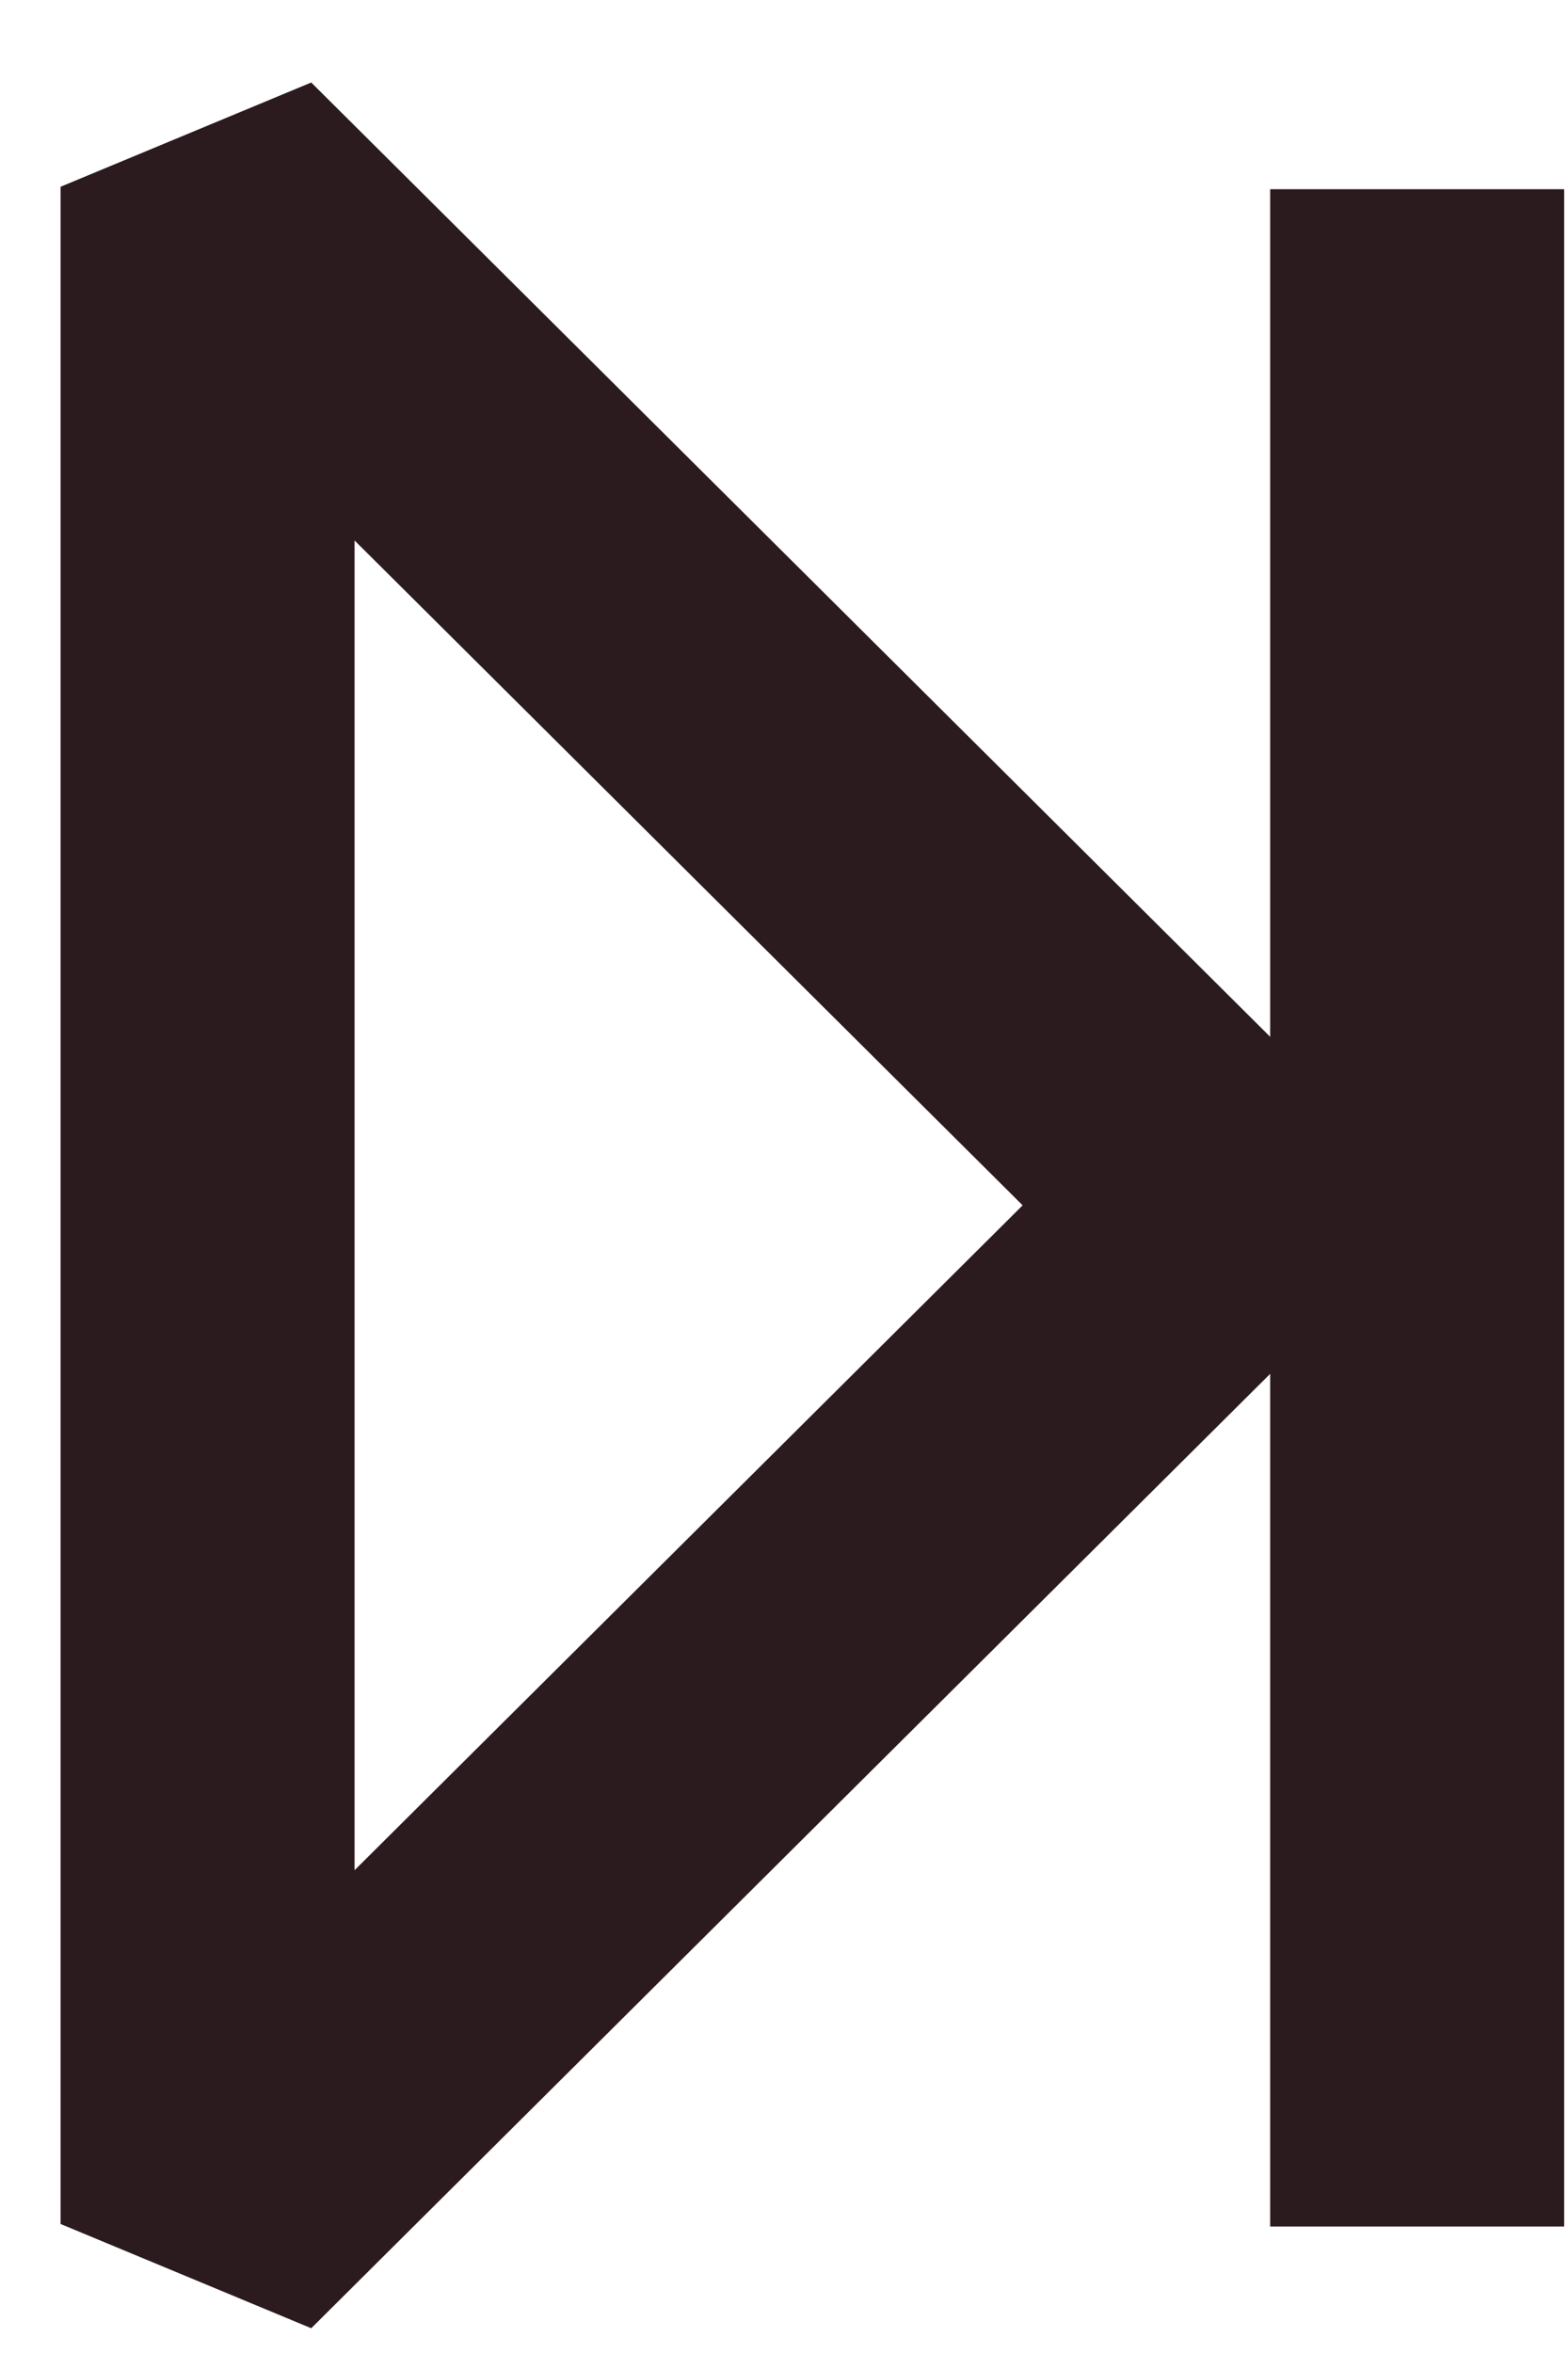
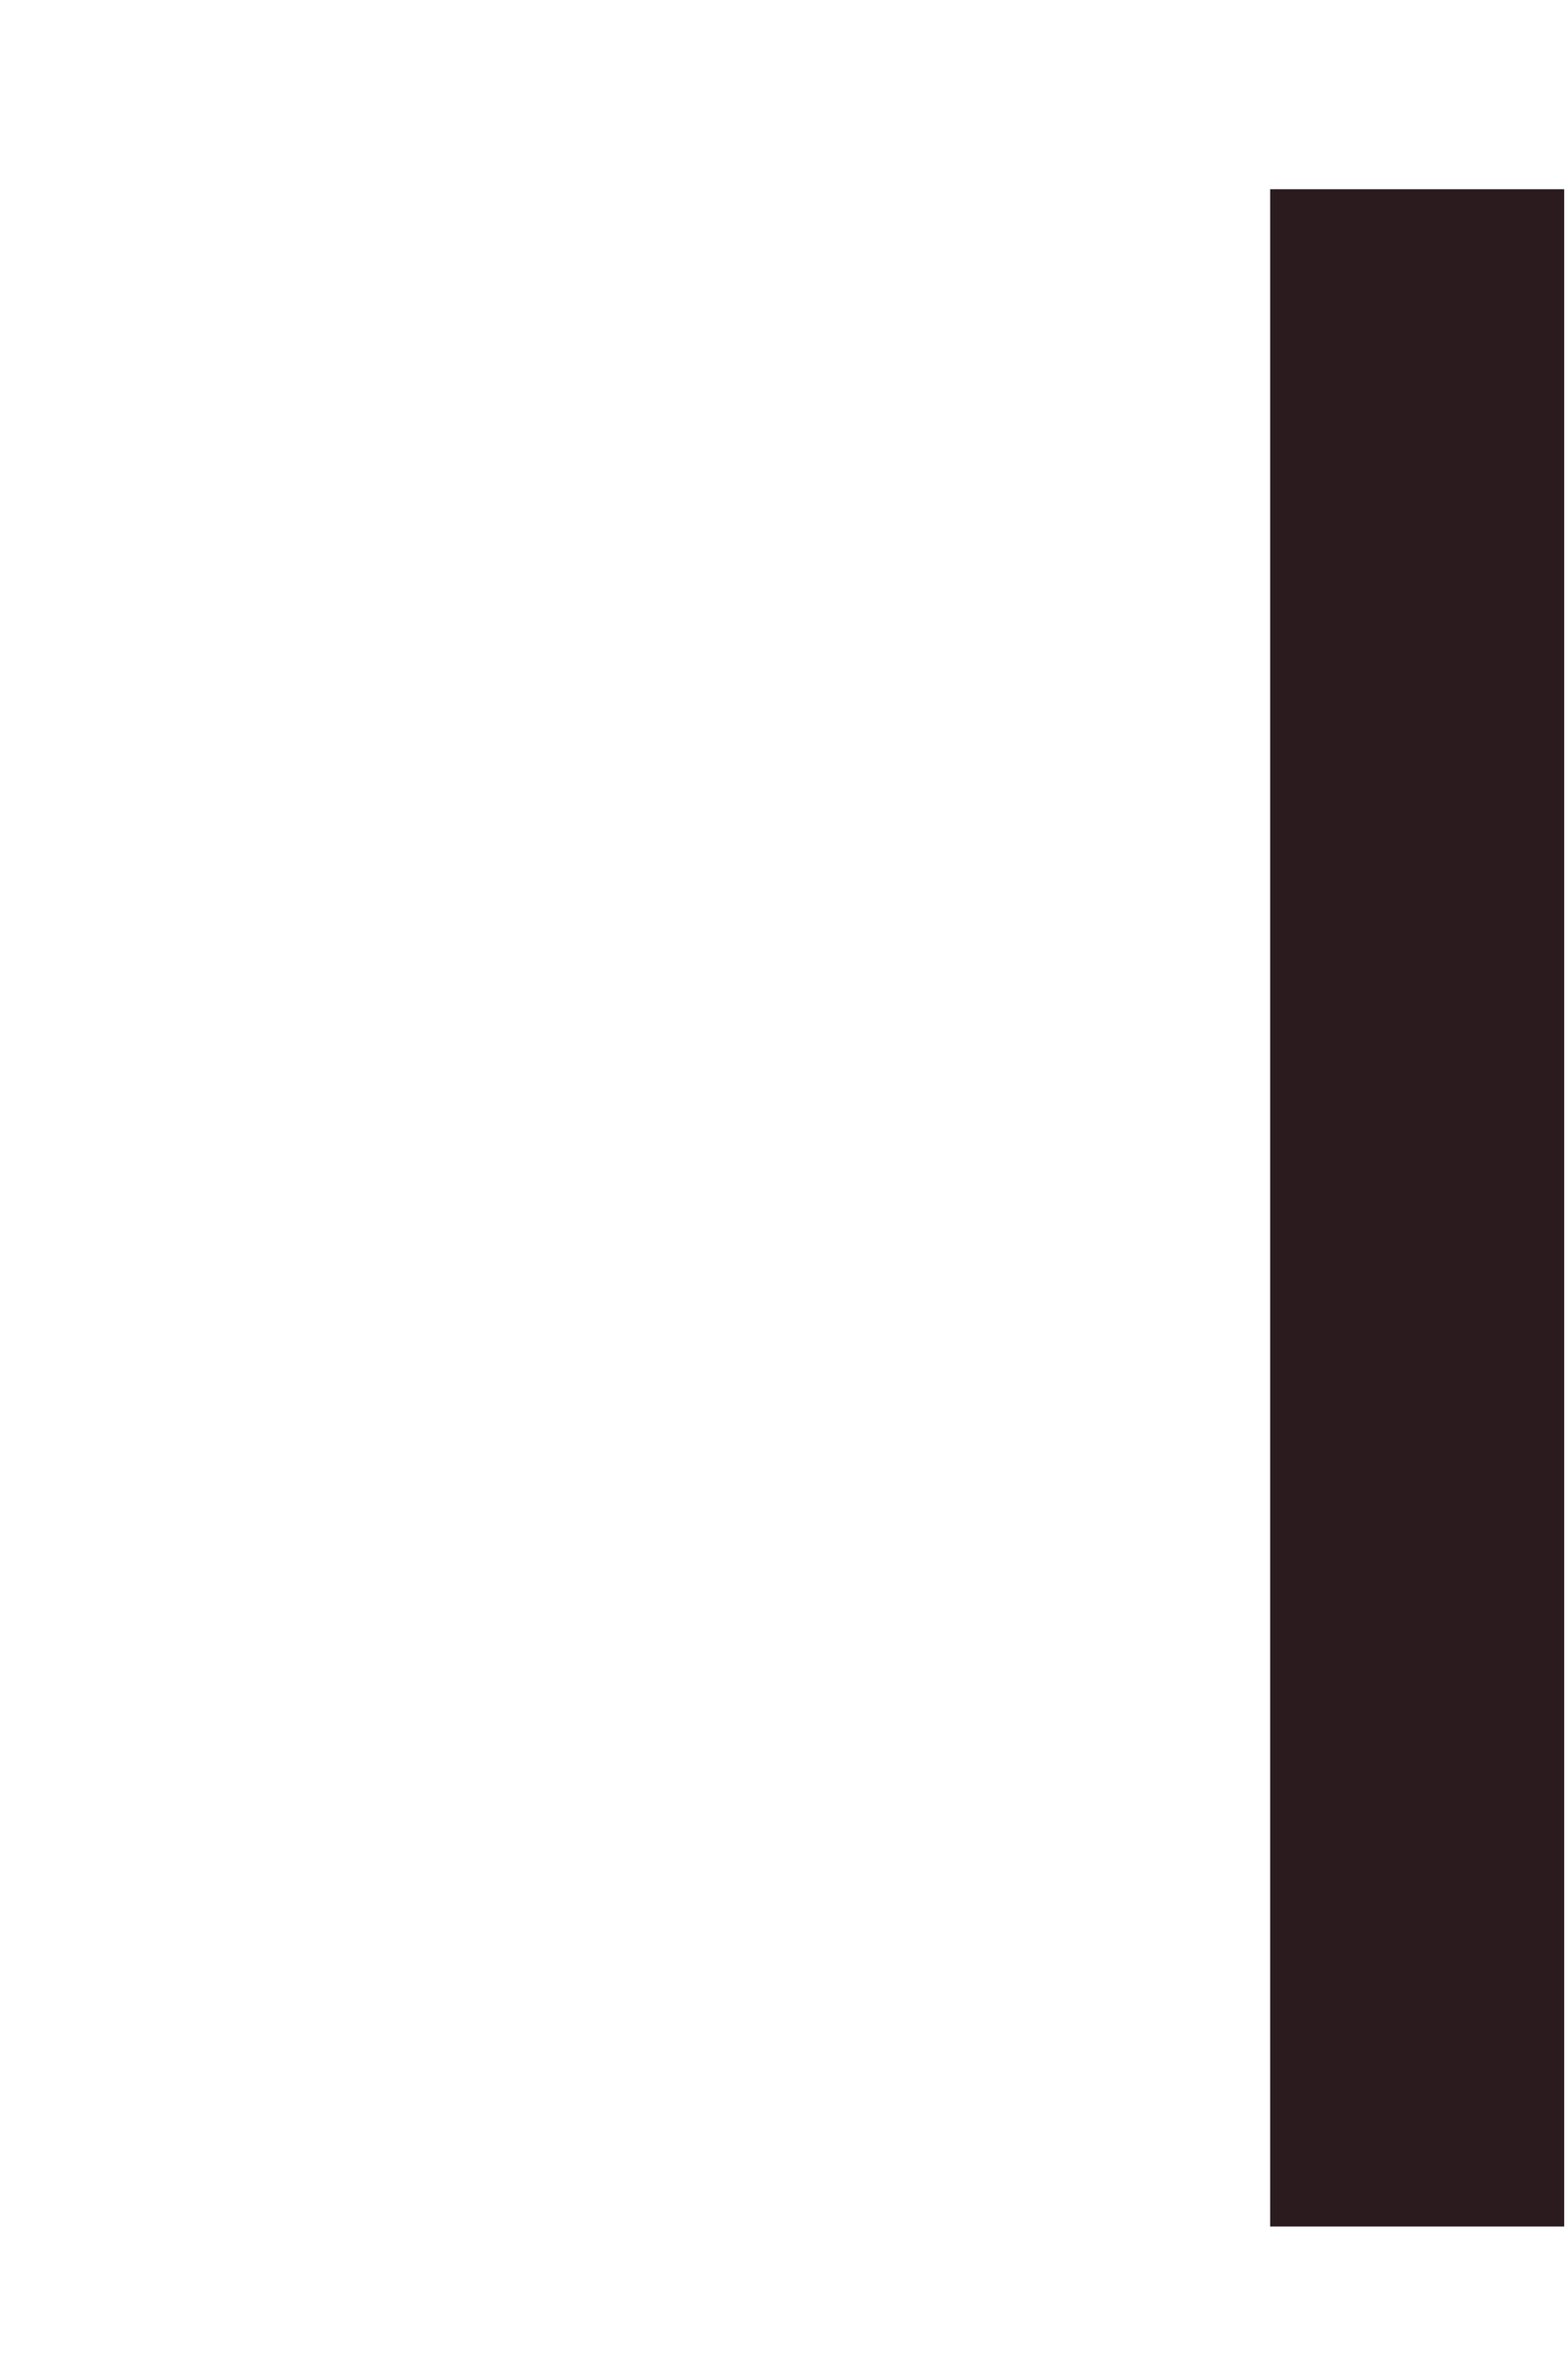
<svg xmlns="http://www.w3.org/2000/svg" width="16" height="24" viewBox="0 0 16 24" fill="none">
-   <path d="M2.118 1.905L12.562 12.294L7.34 17.489L2.118 22.684L2.118 1.905Z" stroke="#2B1B1F" stroke-width="3" stroke-linejoin="bevel" />
  <path d="M14.461 22.71L14.461 1.93" stroke="#2B1B1F" stroke-width="3" />
</svg>